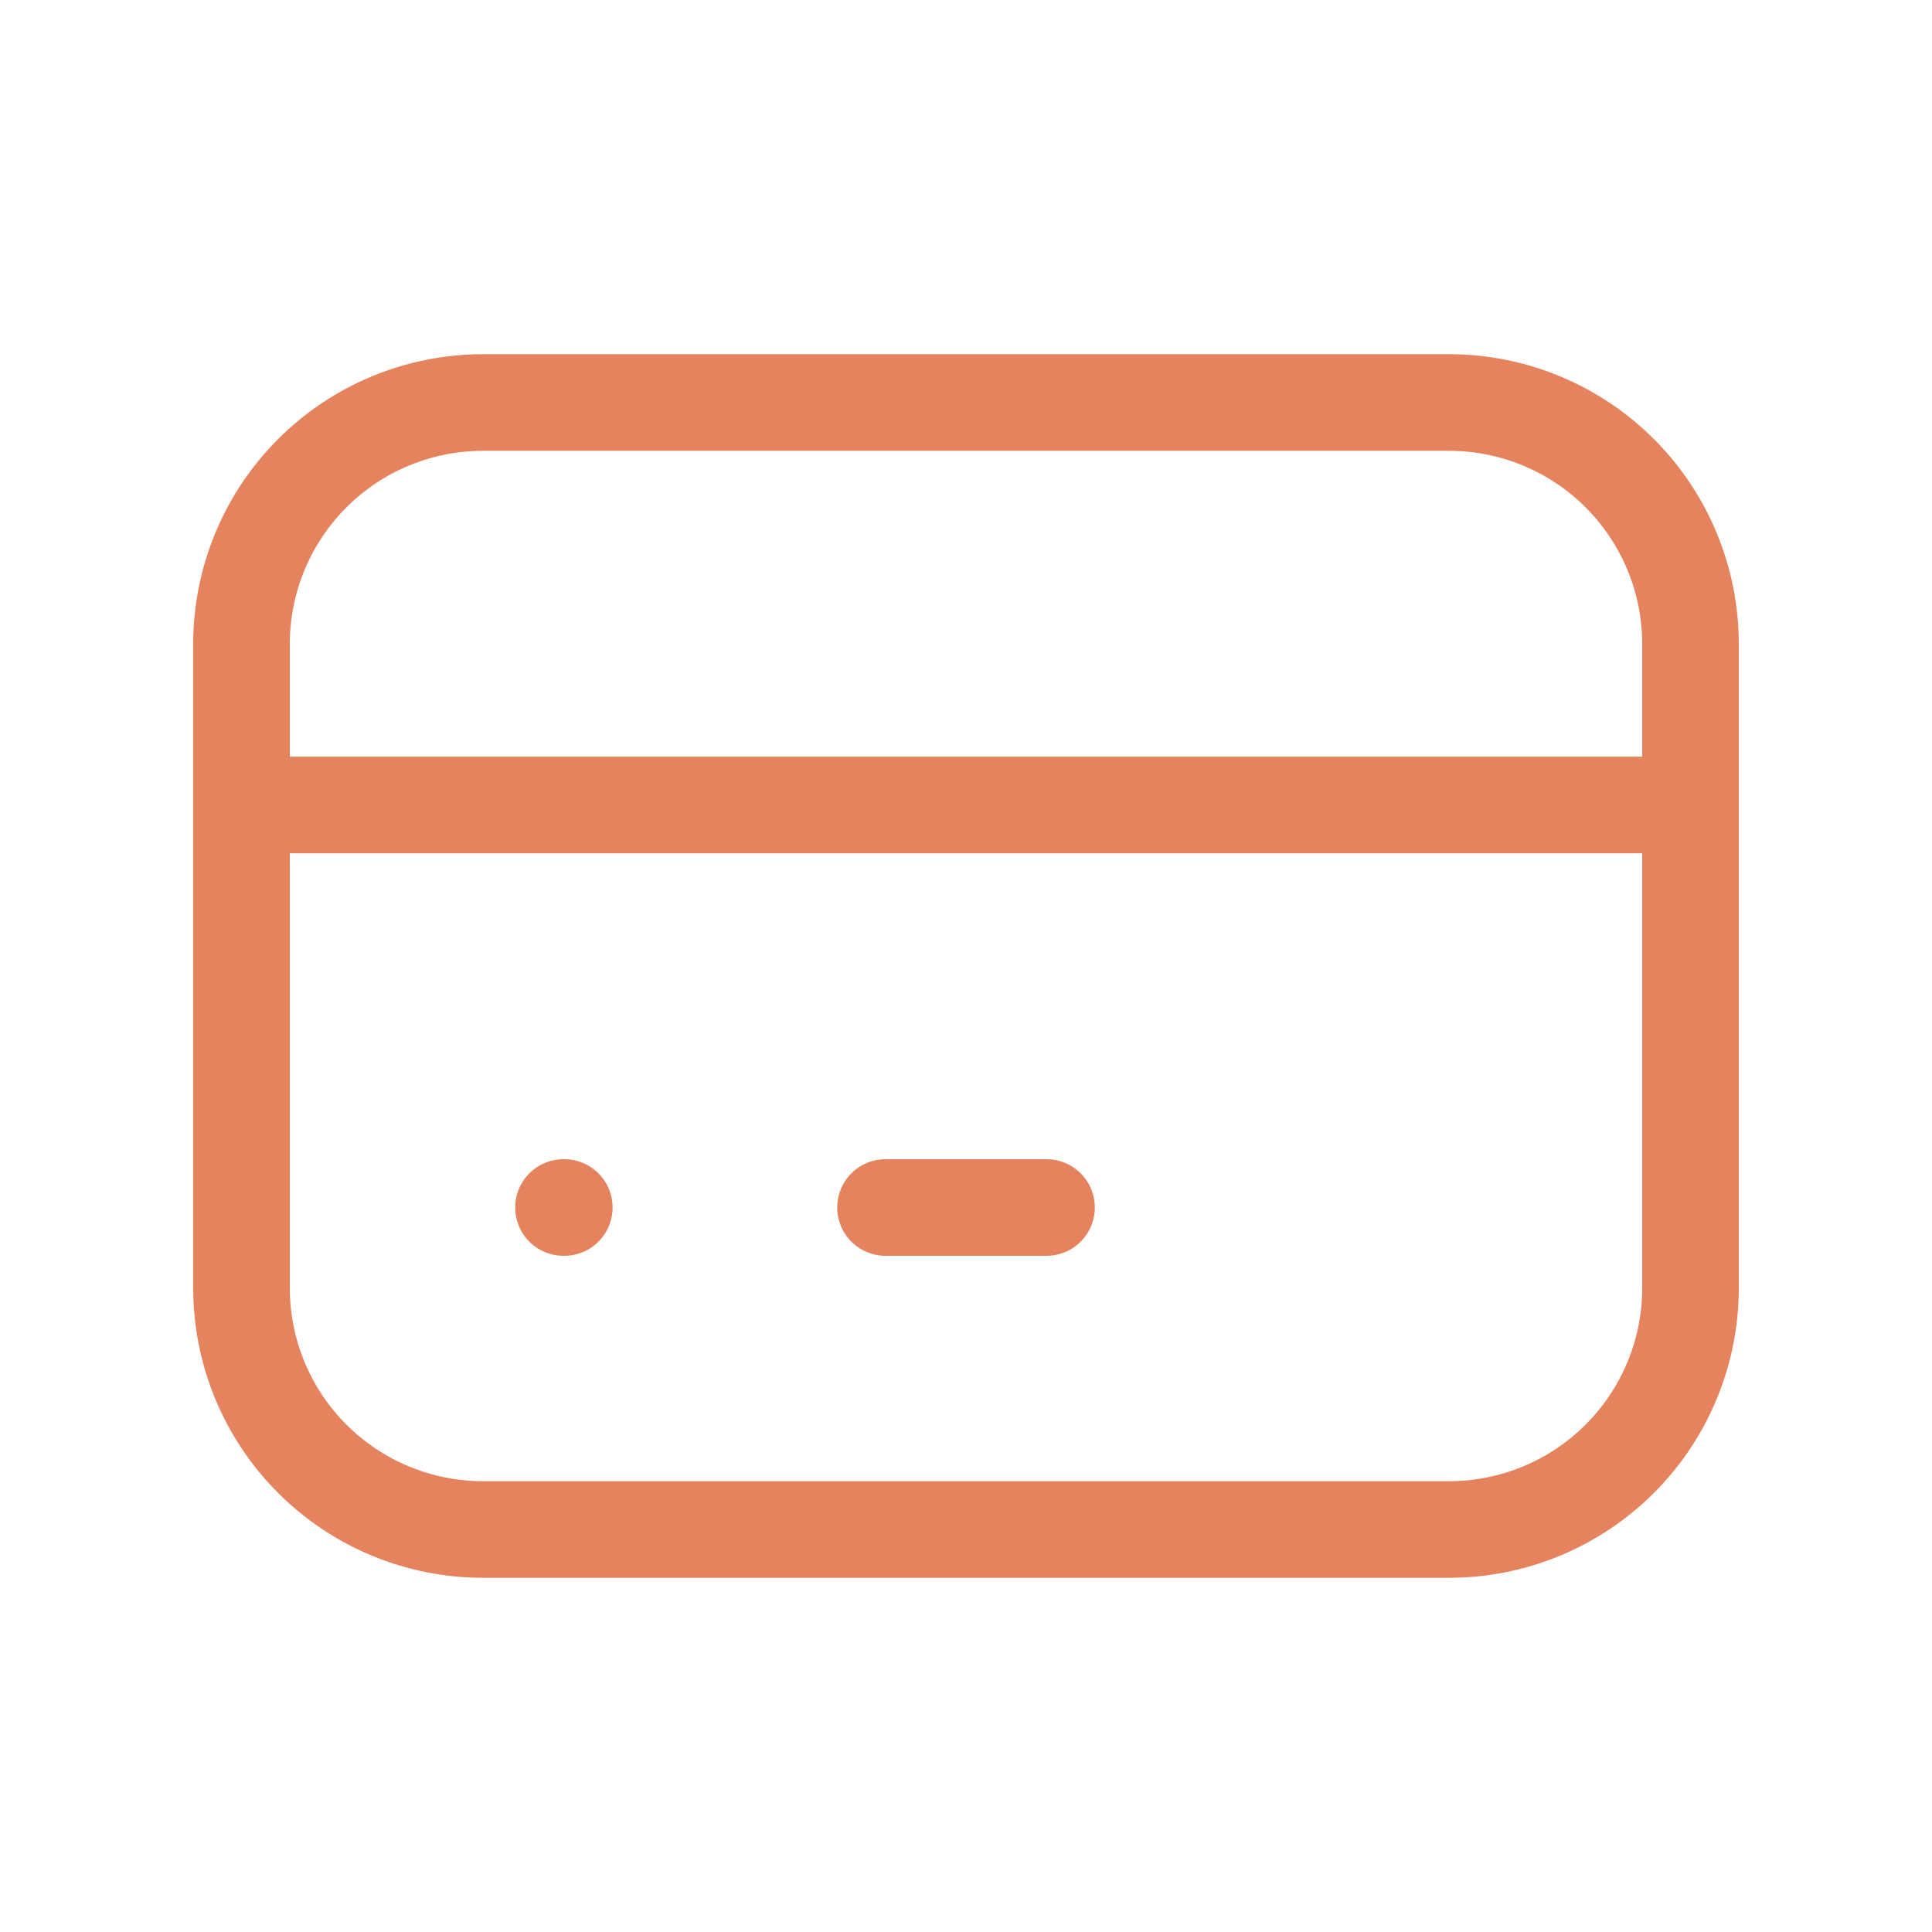
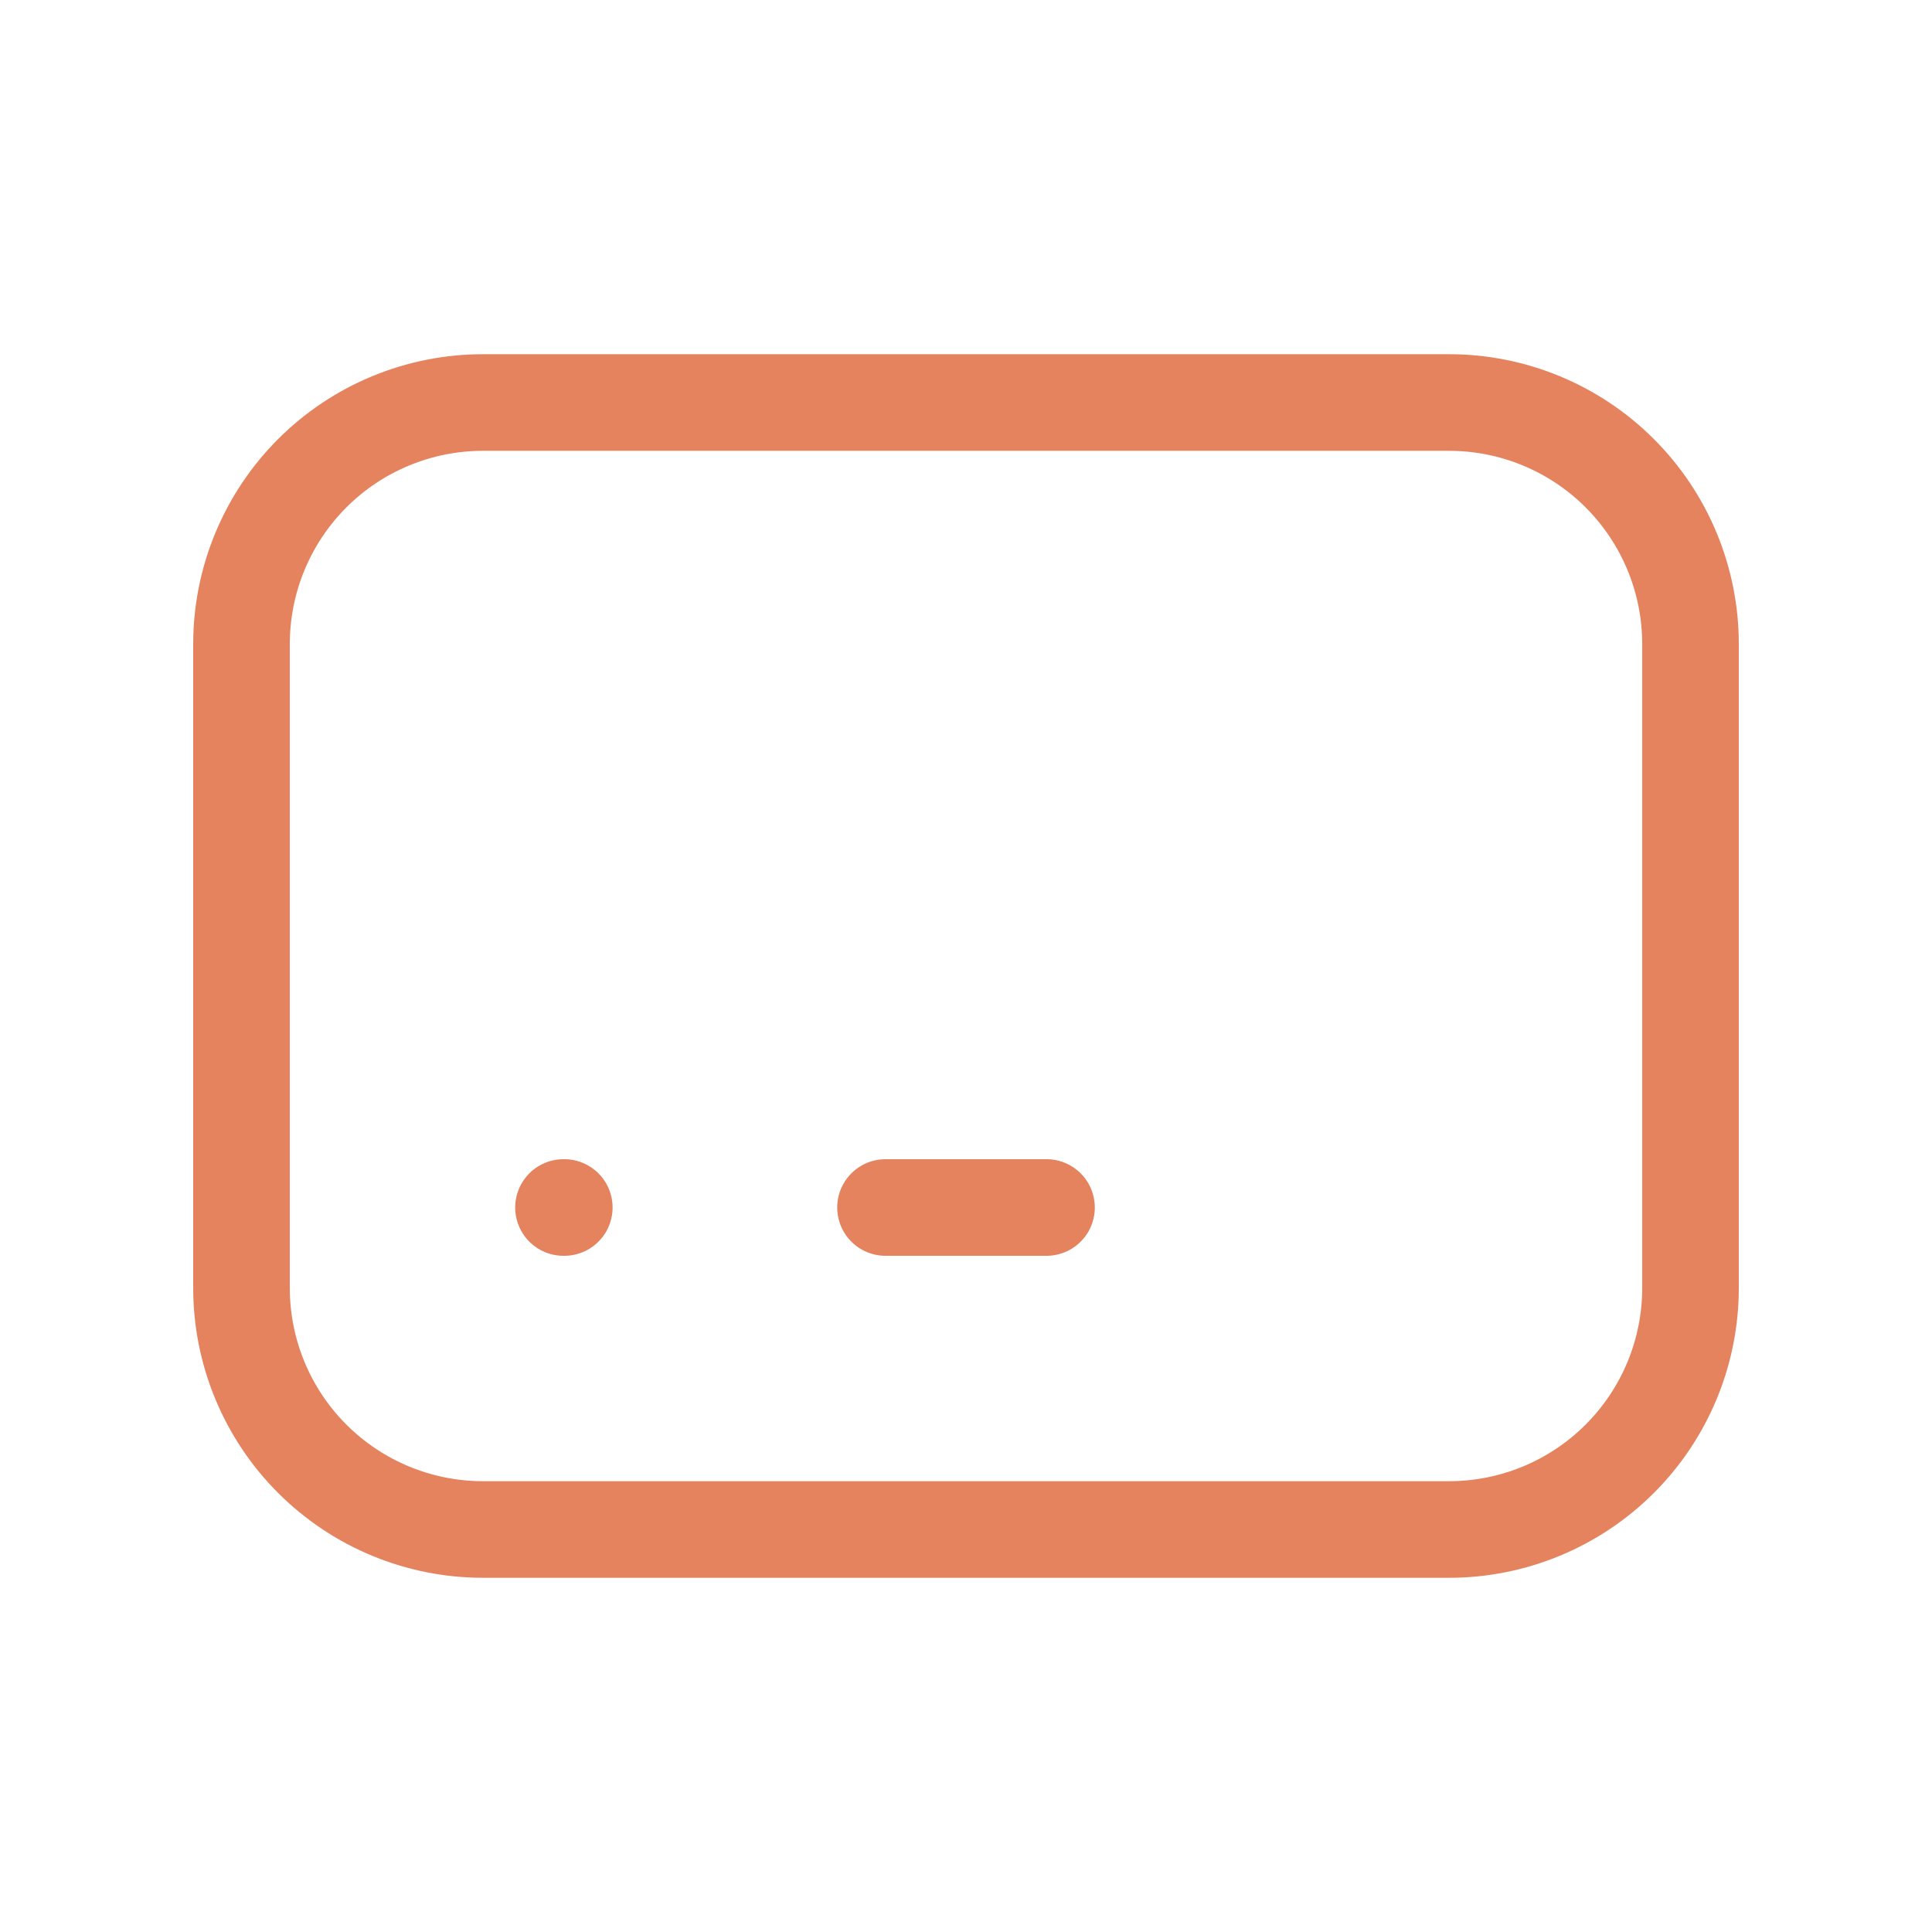
<svg xmlns="http://www.w3.org/2000/svg" width="80" height="80" viewBox="0 0 80 80" fill="none">
  <path d="M10 26.667C10 24.015 11.054 21.471 12.929 19.596C14.804 17.72 17.348 16.667 20 16.667H60C62.652 16.667 65.196 17.72 67.071 19.596C68.946 21.471 70 24.015 70 26.667V53.333C70 55.986 68.946 58.529 67.071 60.404C65.196 62.28 62.652 63.333 60 63.333H20C17.348 63.333 14.804 62.28 12.929 60.404C11.054 58.529 10 55.986 10 53.333V26.667Z" stroke="#E4835E" stroke-width="4" stroke-linecap="round" stroke-linejoin="round" />
-   <path d="M10 33.333H70" stroke="#E4835E" stroke-width="4" stroke-linecap="round" stroke-linejoin="round" />
  <path d="M23.333 50H23.366" stroke="#E4835E" stroke-width="4" stroke-linecap="round" stroke-linejoin="round" />
  <path d="M36.667 50H43.334" stroke="#E4835E" stroke-width="4" stroke-linecap="round" stroke-linejoin="round" />
</svg>